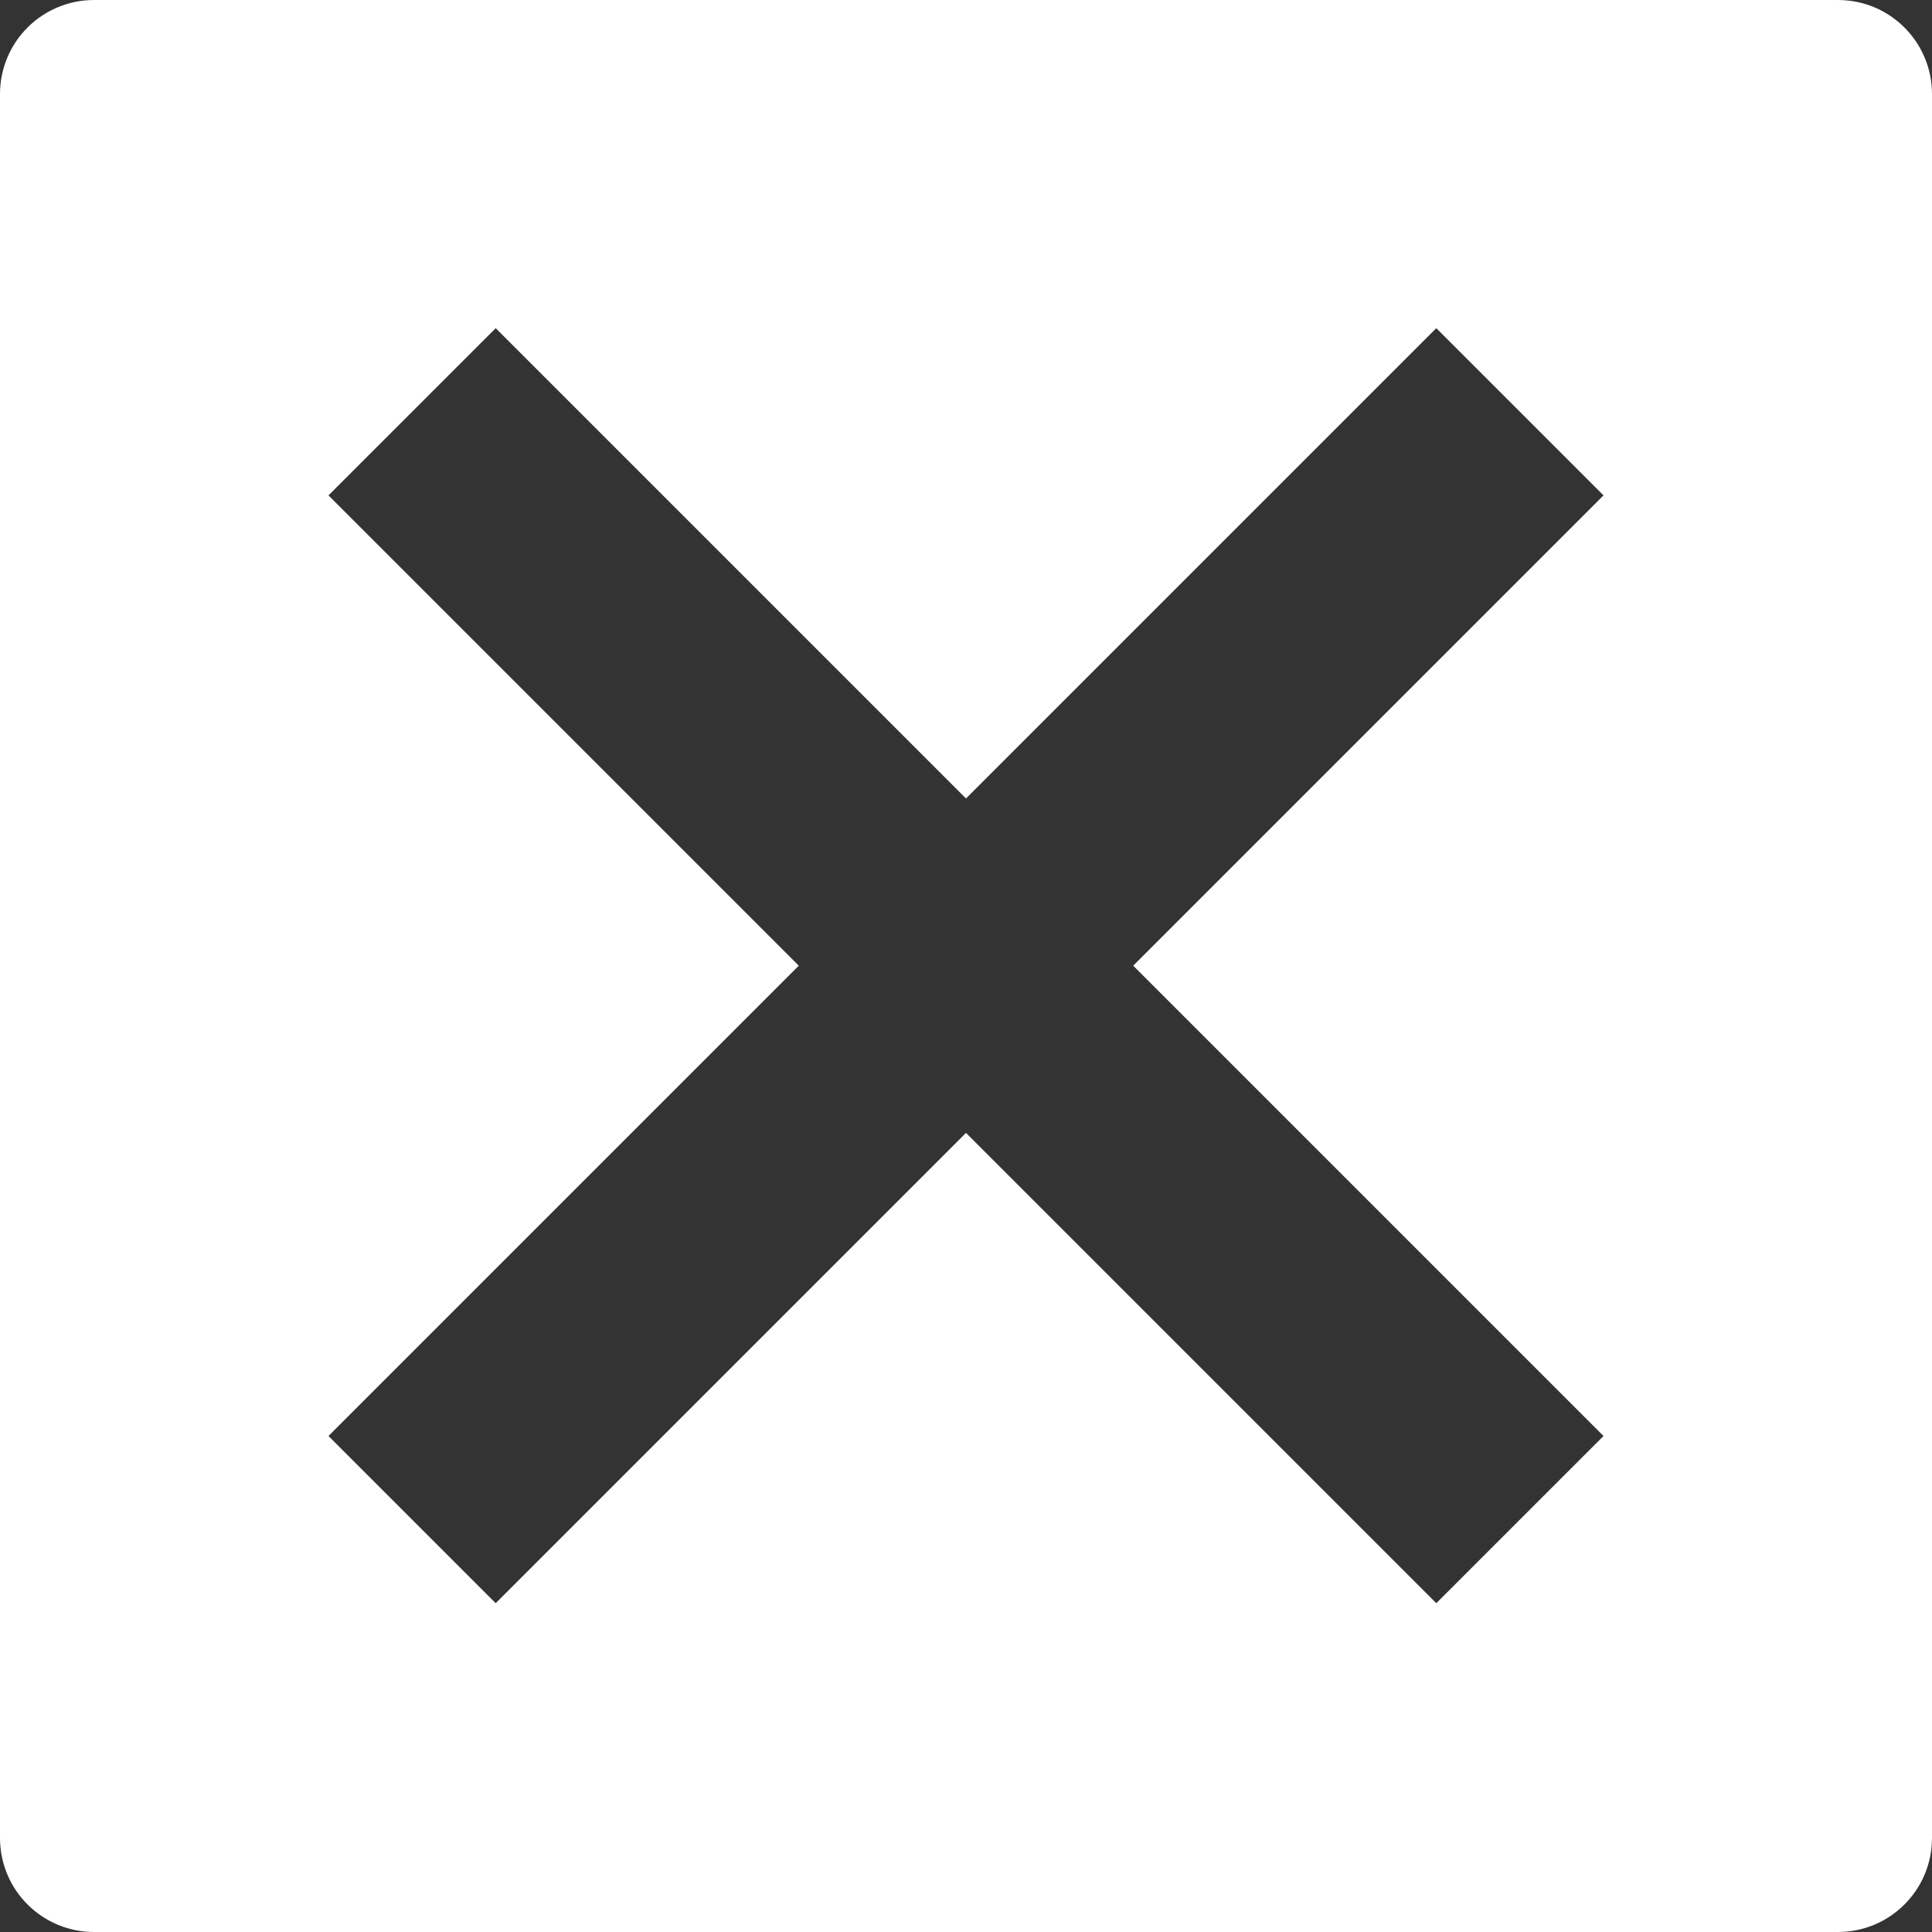
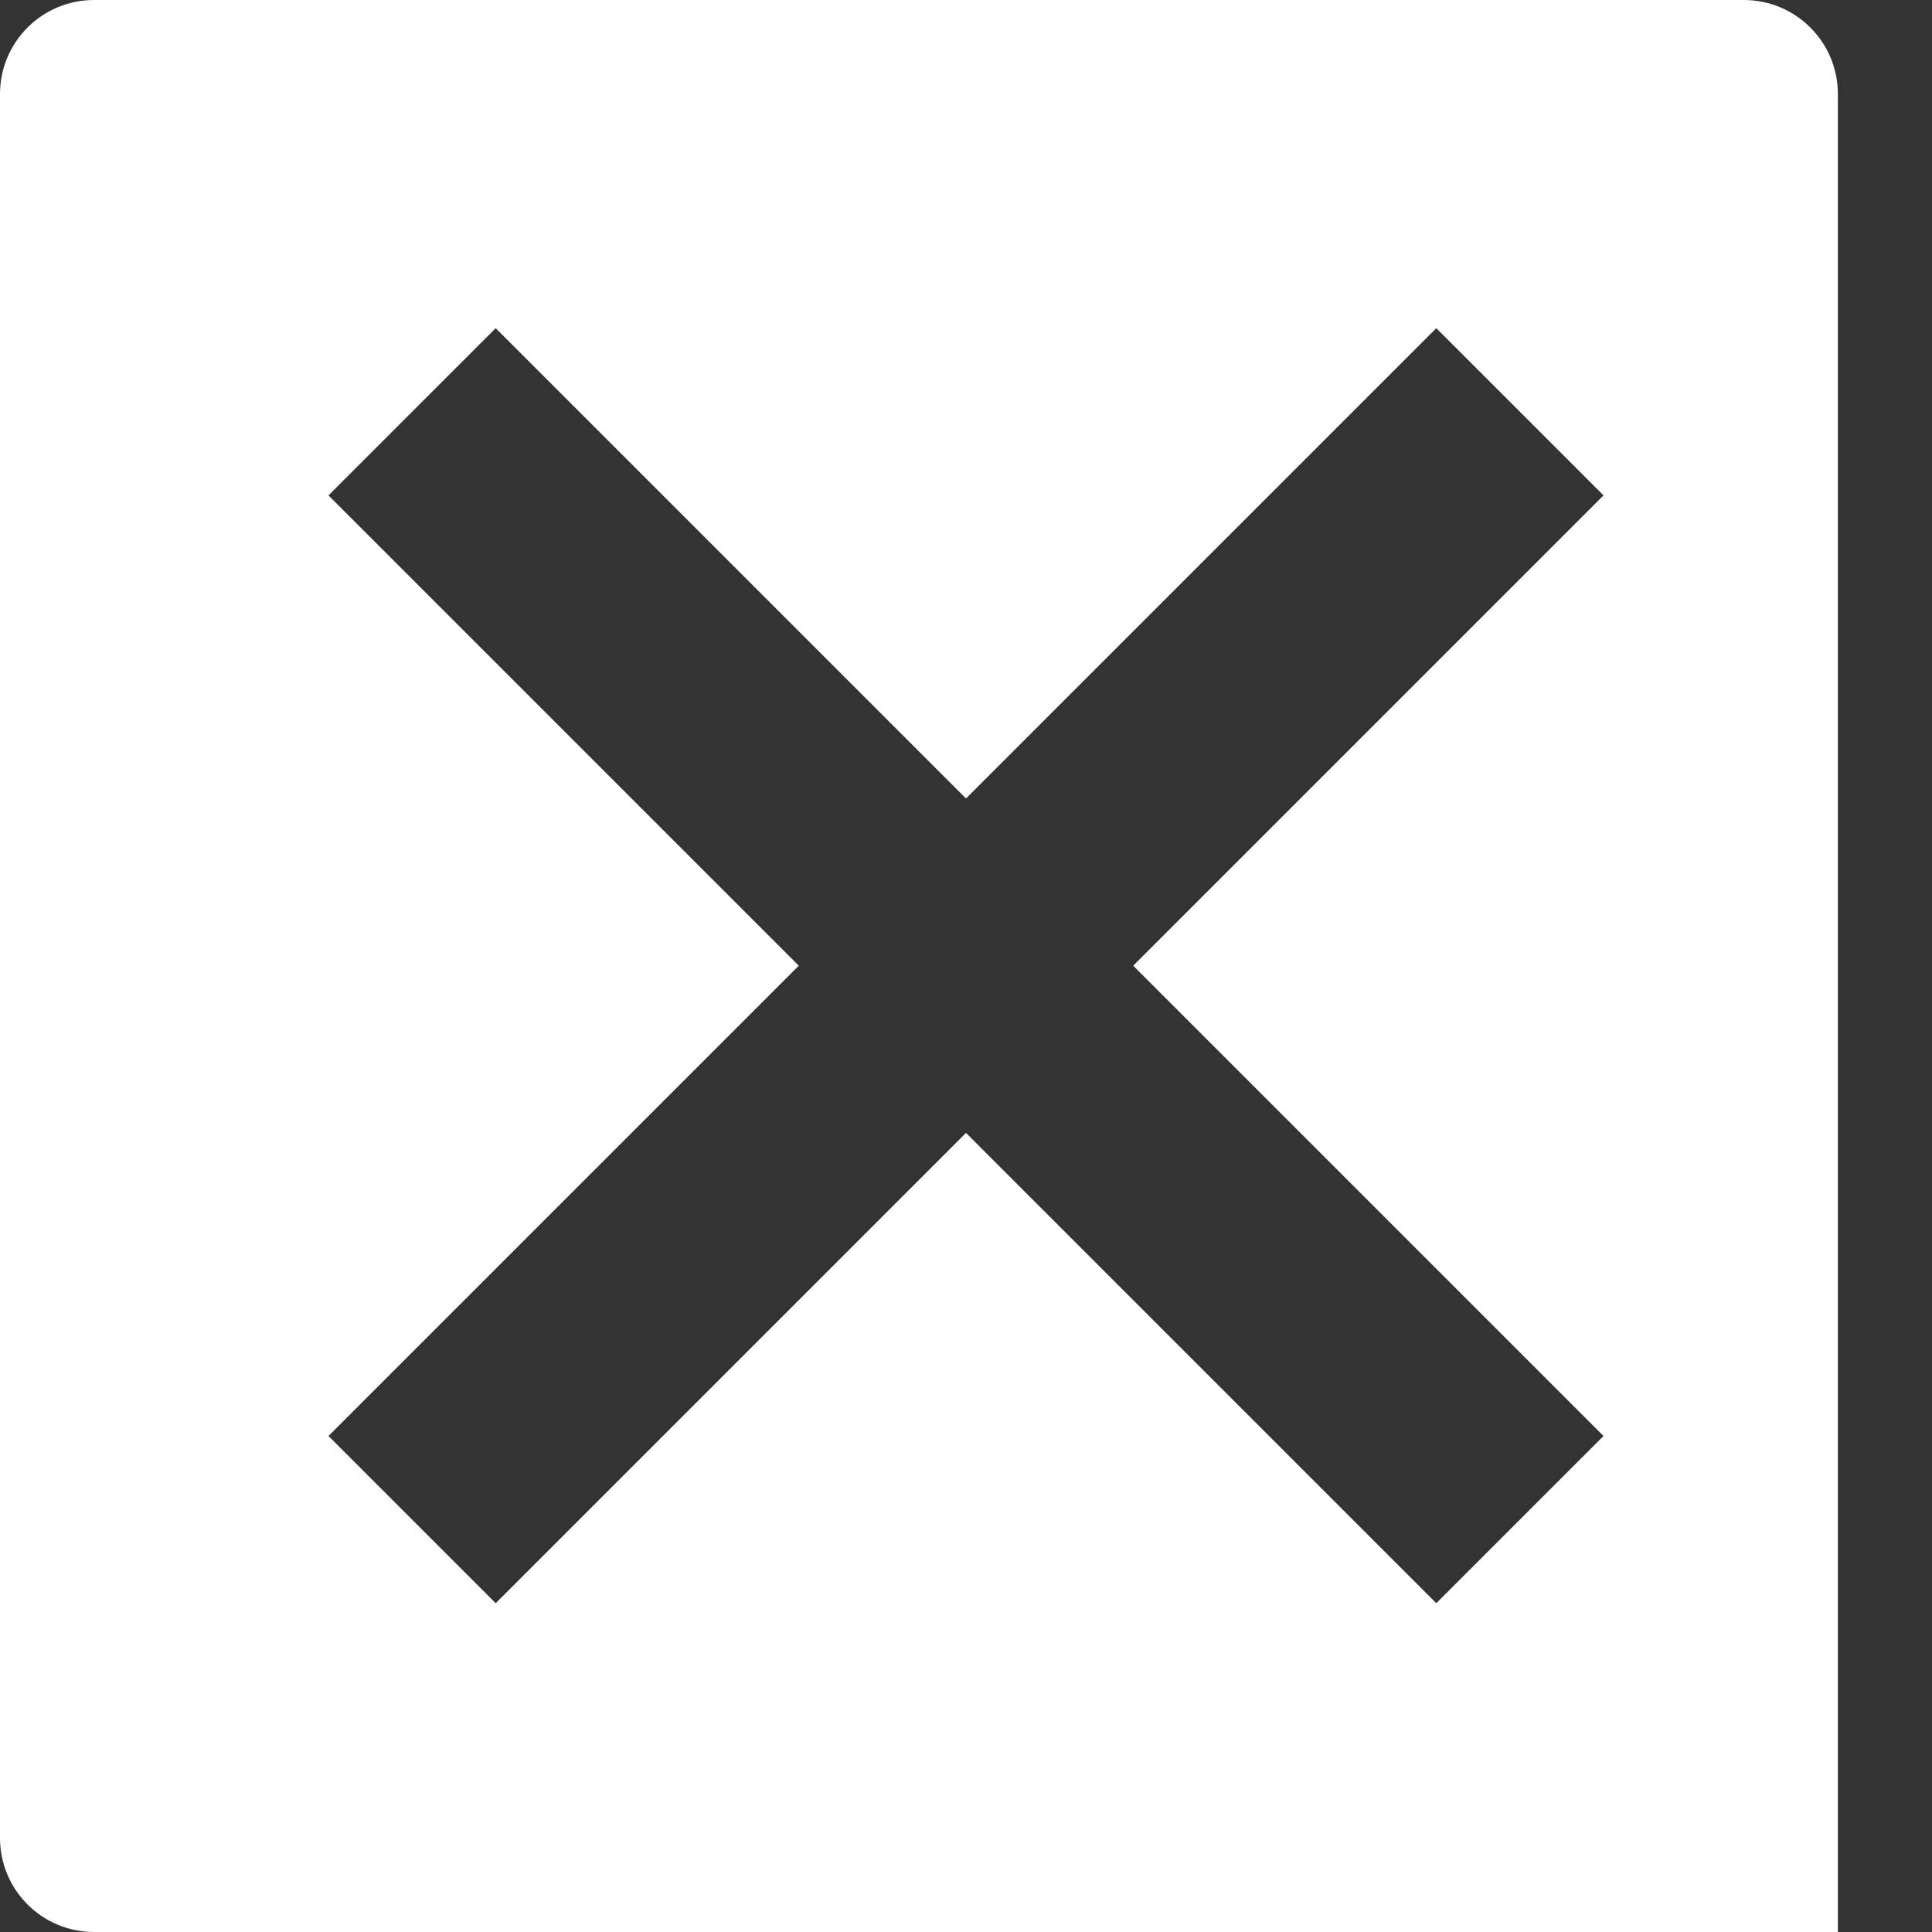
<svg xmlns="http://www.w3.org/2000/svg" id="Layer_2" viewBox="0 0 61.58 61.58">
  <rect x="0" y="0" width="61.58" height="61.58" fill="#333333" stroke="none" />
  <defs>
    <style>.cls-1{fill:#fff;}</style>
  </defs>
  <g id="Layer_1-2">
-     <path class="cls-1" d="m58.58,0H3C1.34,0,0,1.34,0,3v55.58c0,1.66,1.34,3,3,3h55.58c1.66,0,3-1.34,3-3V3c0-1.66-1.34-3-3-3Zm-7.47,45.77l-5.33,5.33-14.99-14.99-14.99,14.99-5.33-5.33,14.99-14.99-14.99-14.99,5.33-5.33,14.99,14.99,14.99-14.99,5.33,5.33-14.99,14.99,14.99,14.99Z" />
+     <path class="cls-1" d="m58.58,0H3C1.34,0,0,1.34,0,3v55.58c0,1.66,1.34,3,3,3h55.58V3c0-1.66-1.34-3-3-3Zm-7.47,45.77l-5.33,5.33-14.99-14.99-14.99,14.99-5.33-5.33,14.99-14.99-14.99-14.99,5.33-5.33,14.99,14.99,14.99-14.99,5.33,5.33-14.99,14.99,14.99,14.99Z" />
  </g>
</svg>